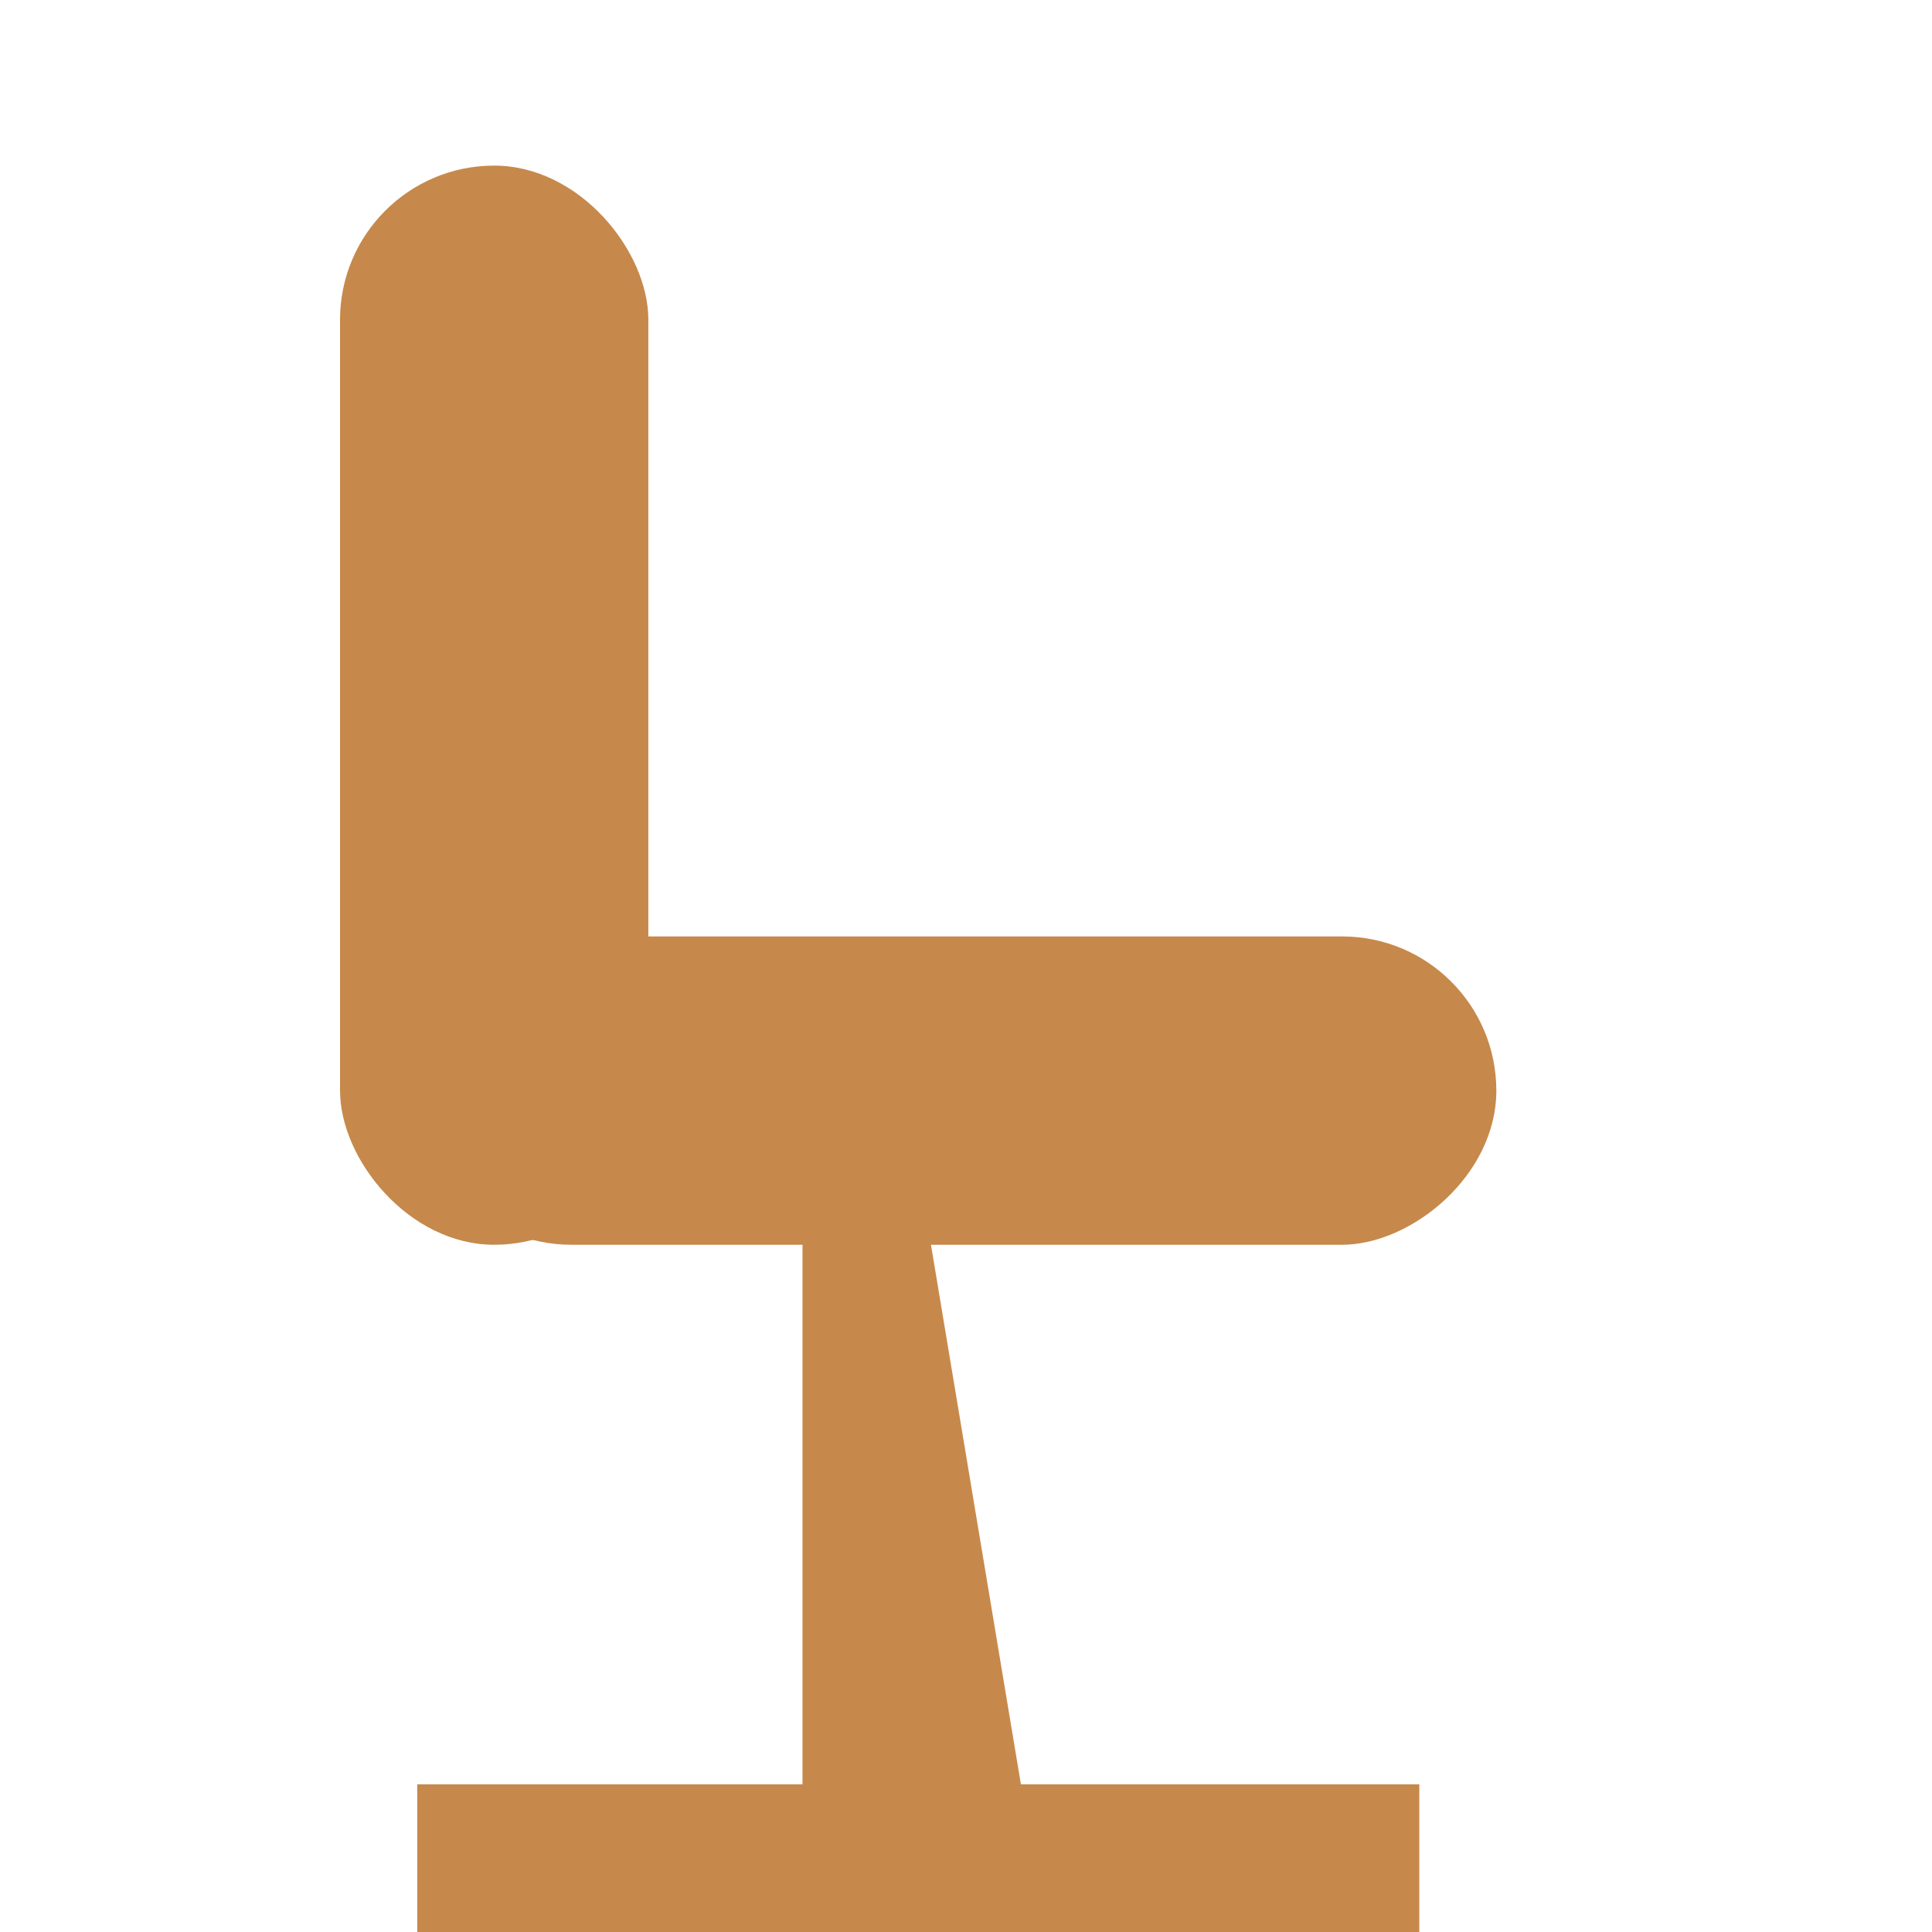
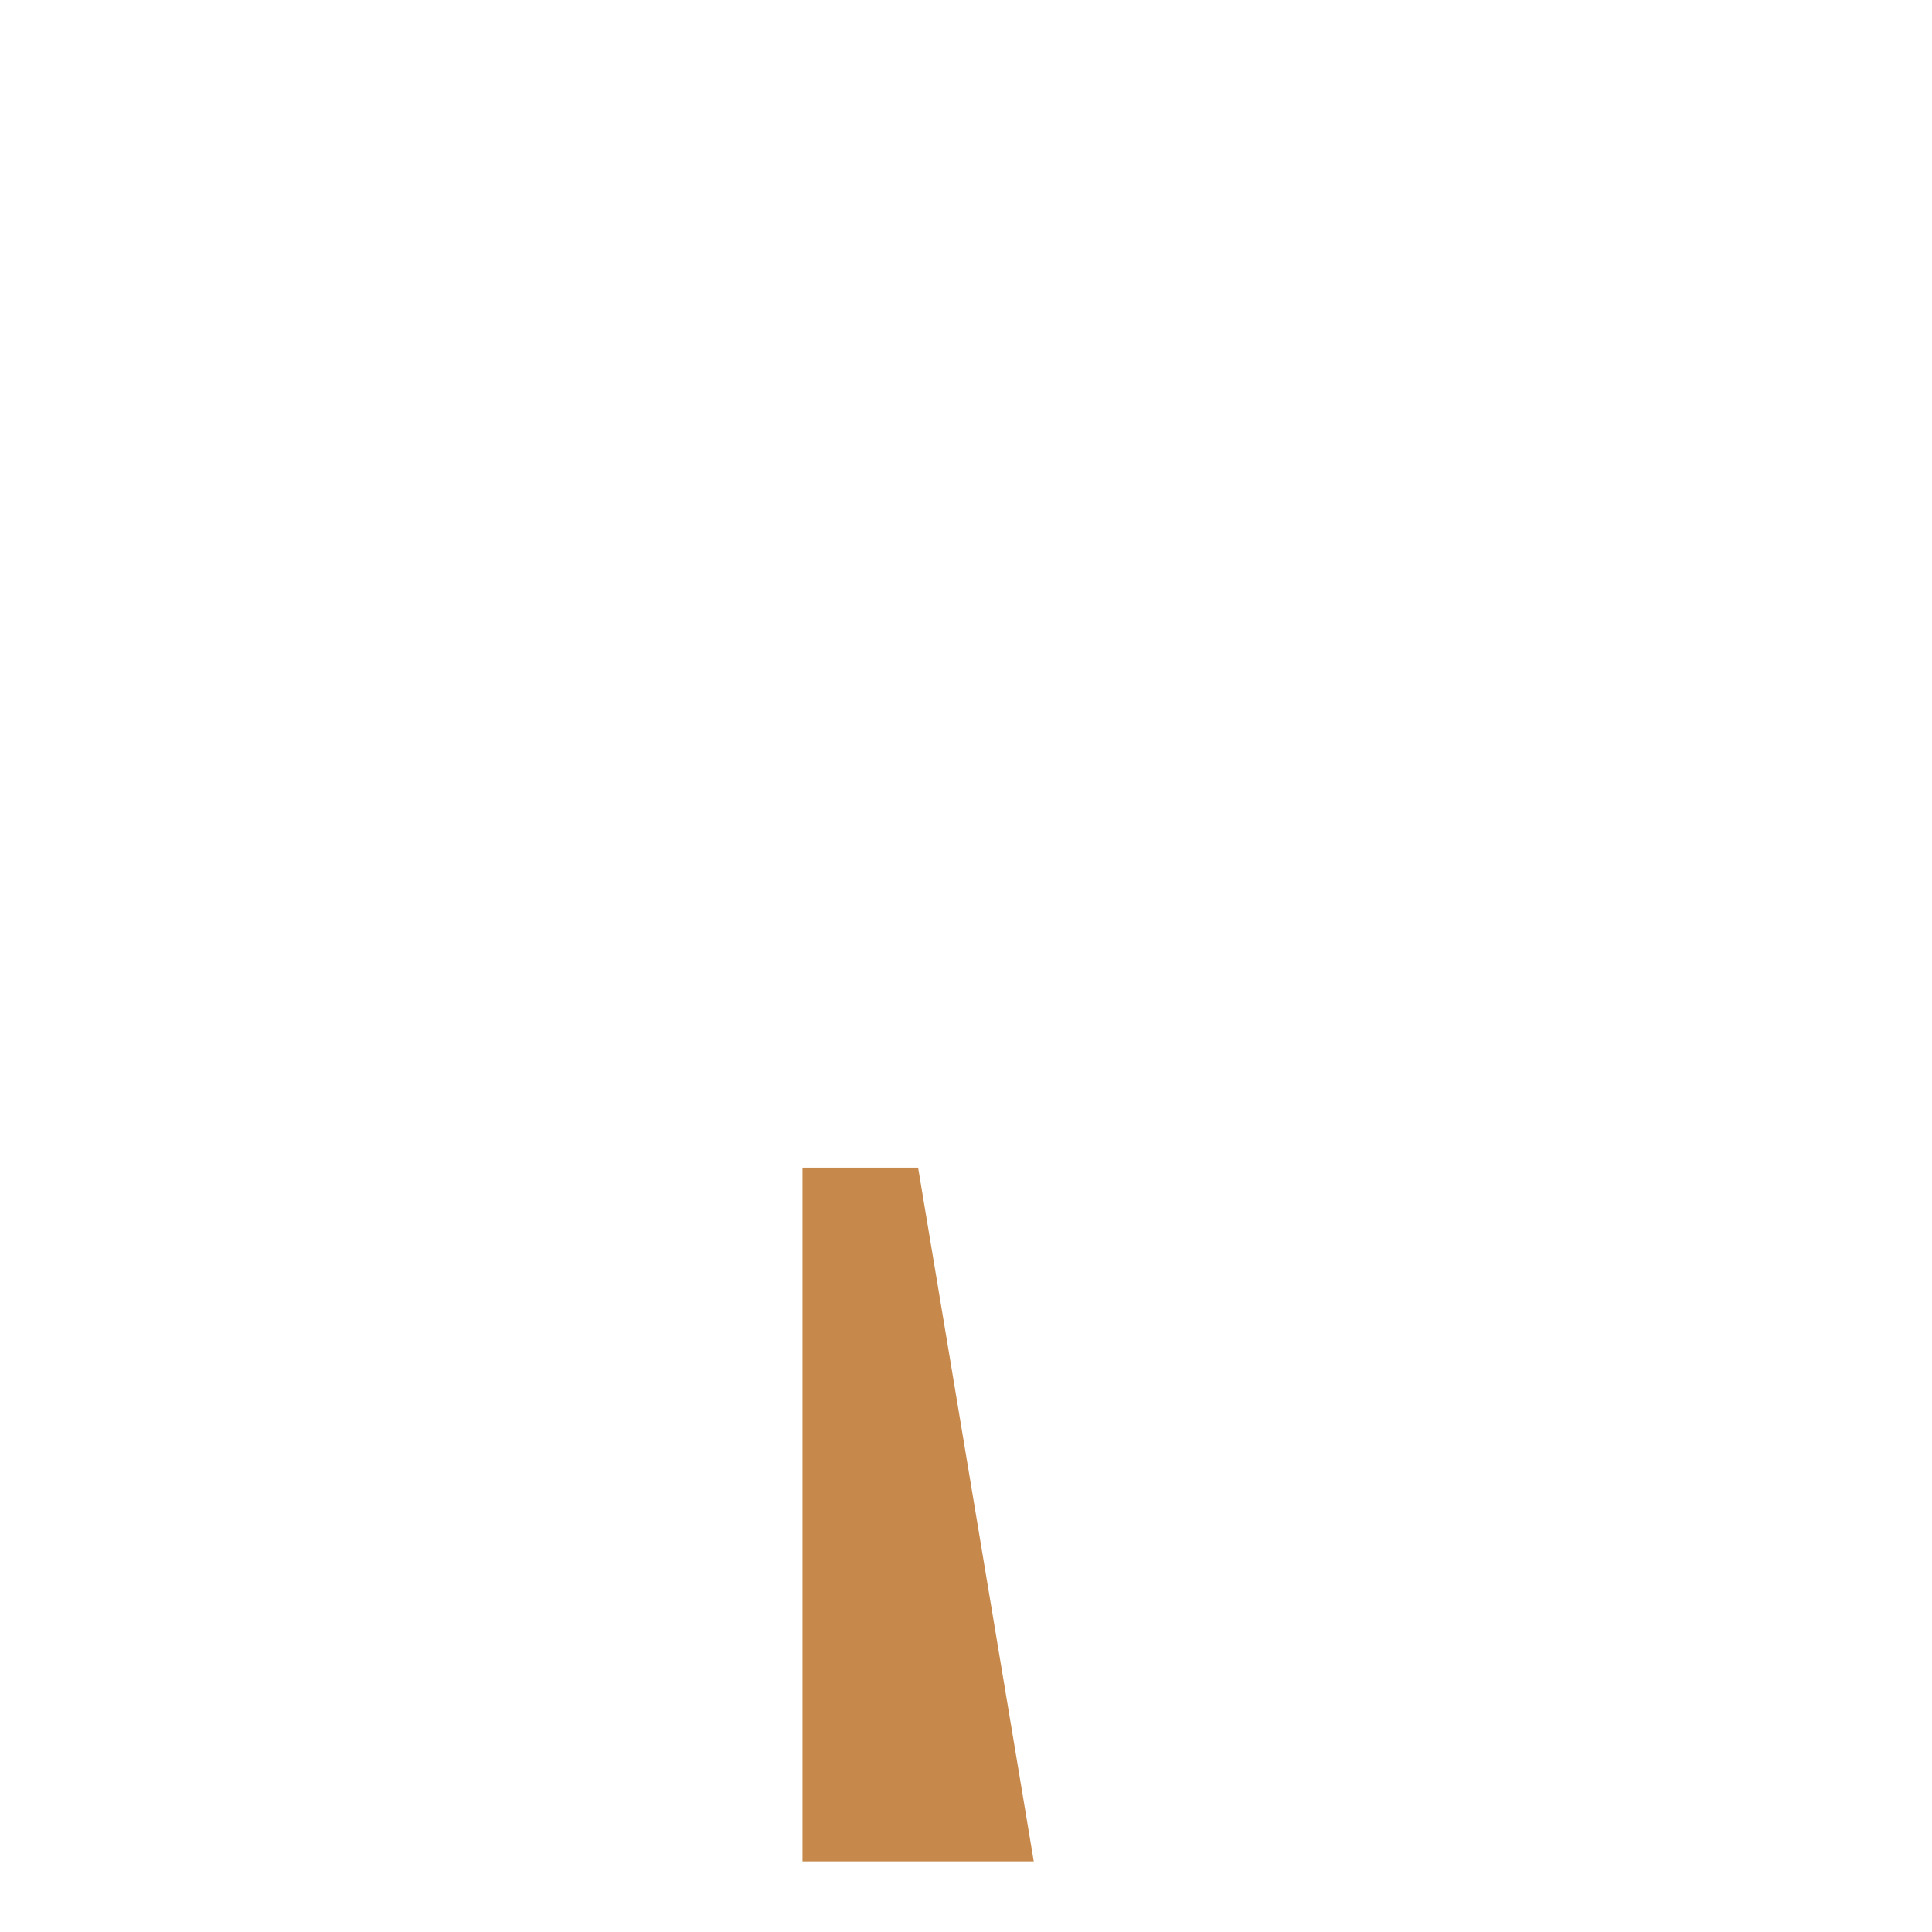
<svg xmlns="http://www.w3.org/2000/svg" width="70" height="70" viewBox="0 0 70 70" fill="none">
  <g clip-path="url(#clip0_4283_248)">
-     <rect x="12.32" y="6" width="11.171" height="39.1" rx="5.586" fill="#C6894B" />
-     <rect x="54.215" y="33.929" width="11.171" height="39.1" rx="5.586" transform="rotate(90 54.215 33.929)" fill="#C6894B" />
    <path d="M29.076 67.442L29.076 42.307H33.265L37.455 67.442H29.076Z" fill="#C6894B" />
-     <rect x="15.117" y="64.649" width="36.307" height="5.586" fill="#C6894B" />
  </g>
  <defs>
    <clipPath id="clip0_4283_248">
      <rect width="70" height="70" fill="white" />
    </clipPath>
  </defs>
</svg>